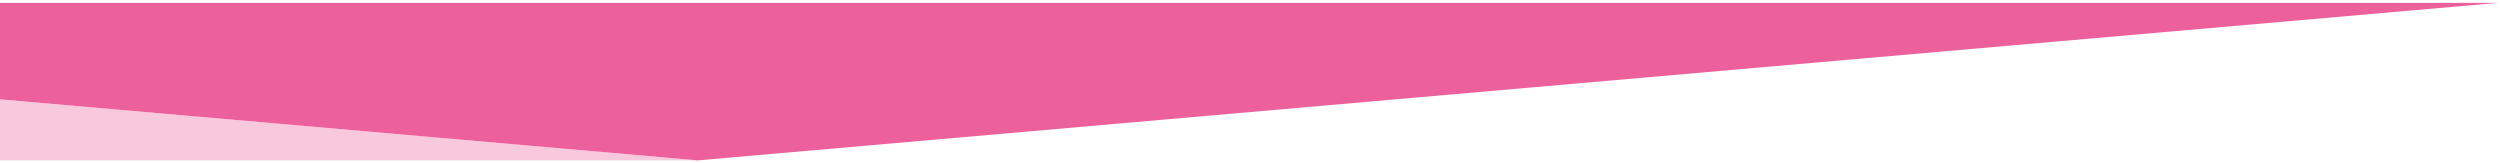
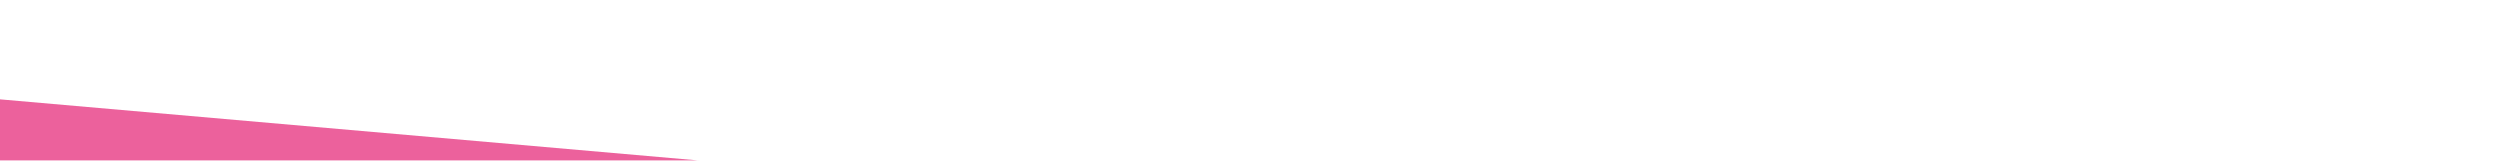
<svg xmlns="http://www.w3.org/2000/svg" width="858" height="56" viewBox="0 0 858 56" fill="none">
  <g opacity="0.35">
-     <path d="M239.453 55.044L-0.09 34.087V55.044H239.453Z" fill="#EC619C" />
    <path d="M239.456 55.044H240V54.997L239.456 55.044Z" fill="#EC619C" />
  </g>
-   <path d="M-0.09 34.087L239.454 55.045L857.309 0.989H-0.09V34.087Z" fill="#EC619C" />
+   <path d="M-0.09 34.087L239.454 55.045H-0.09V34.087Z" fill="#EC619C" />
</svg>